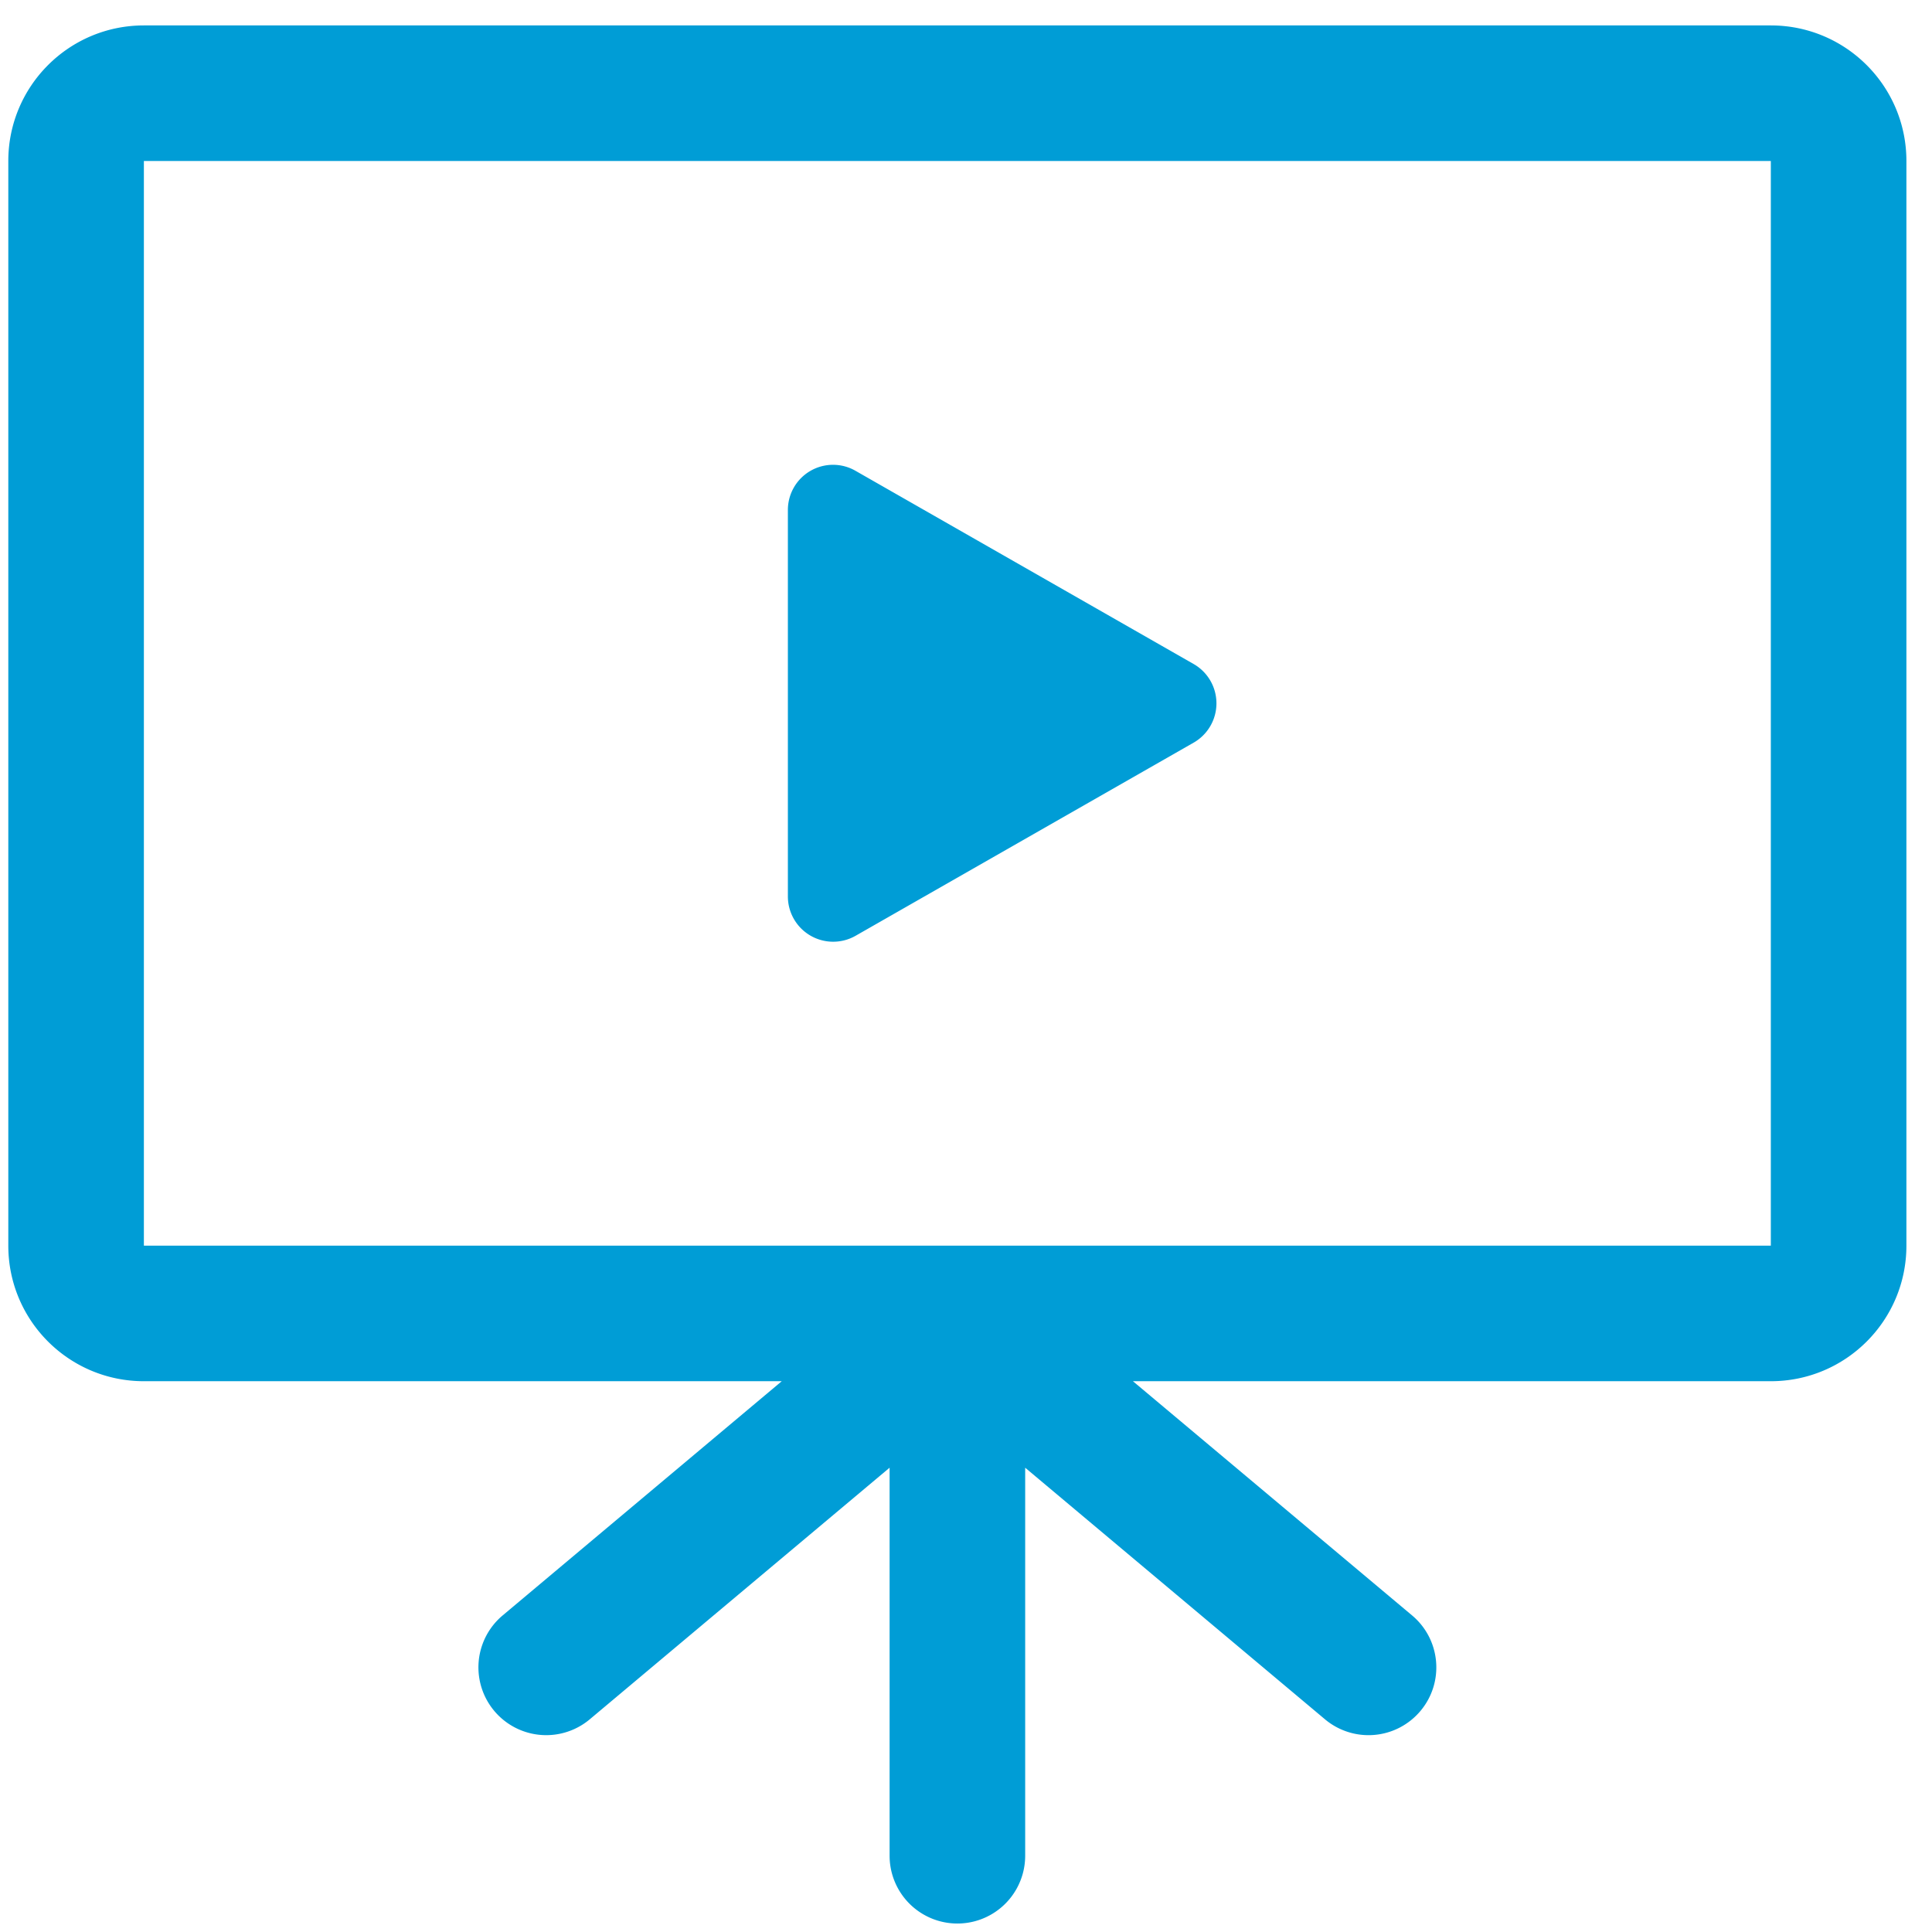
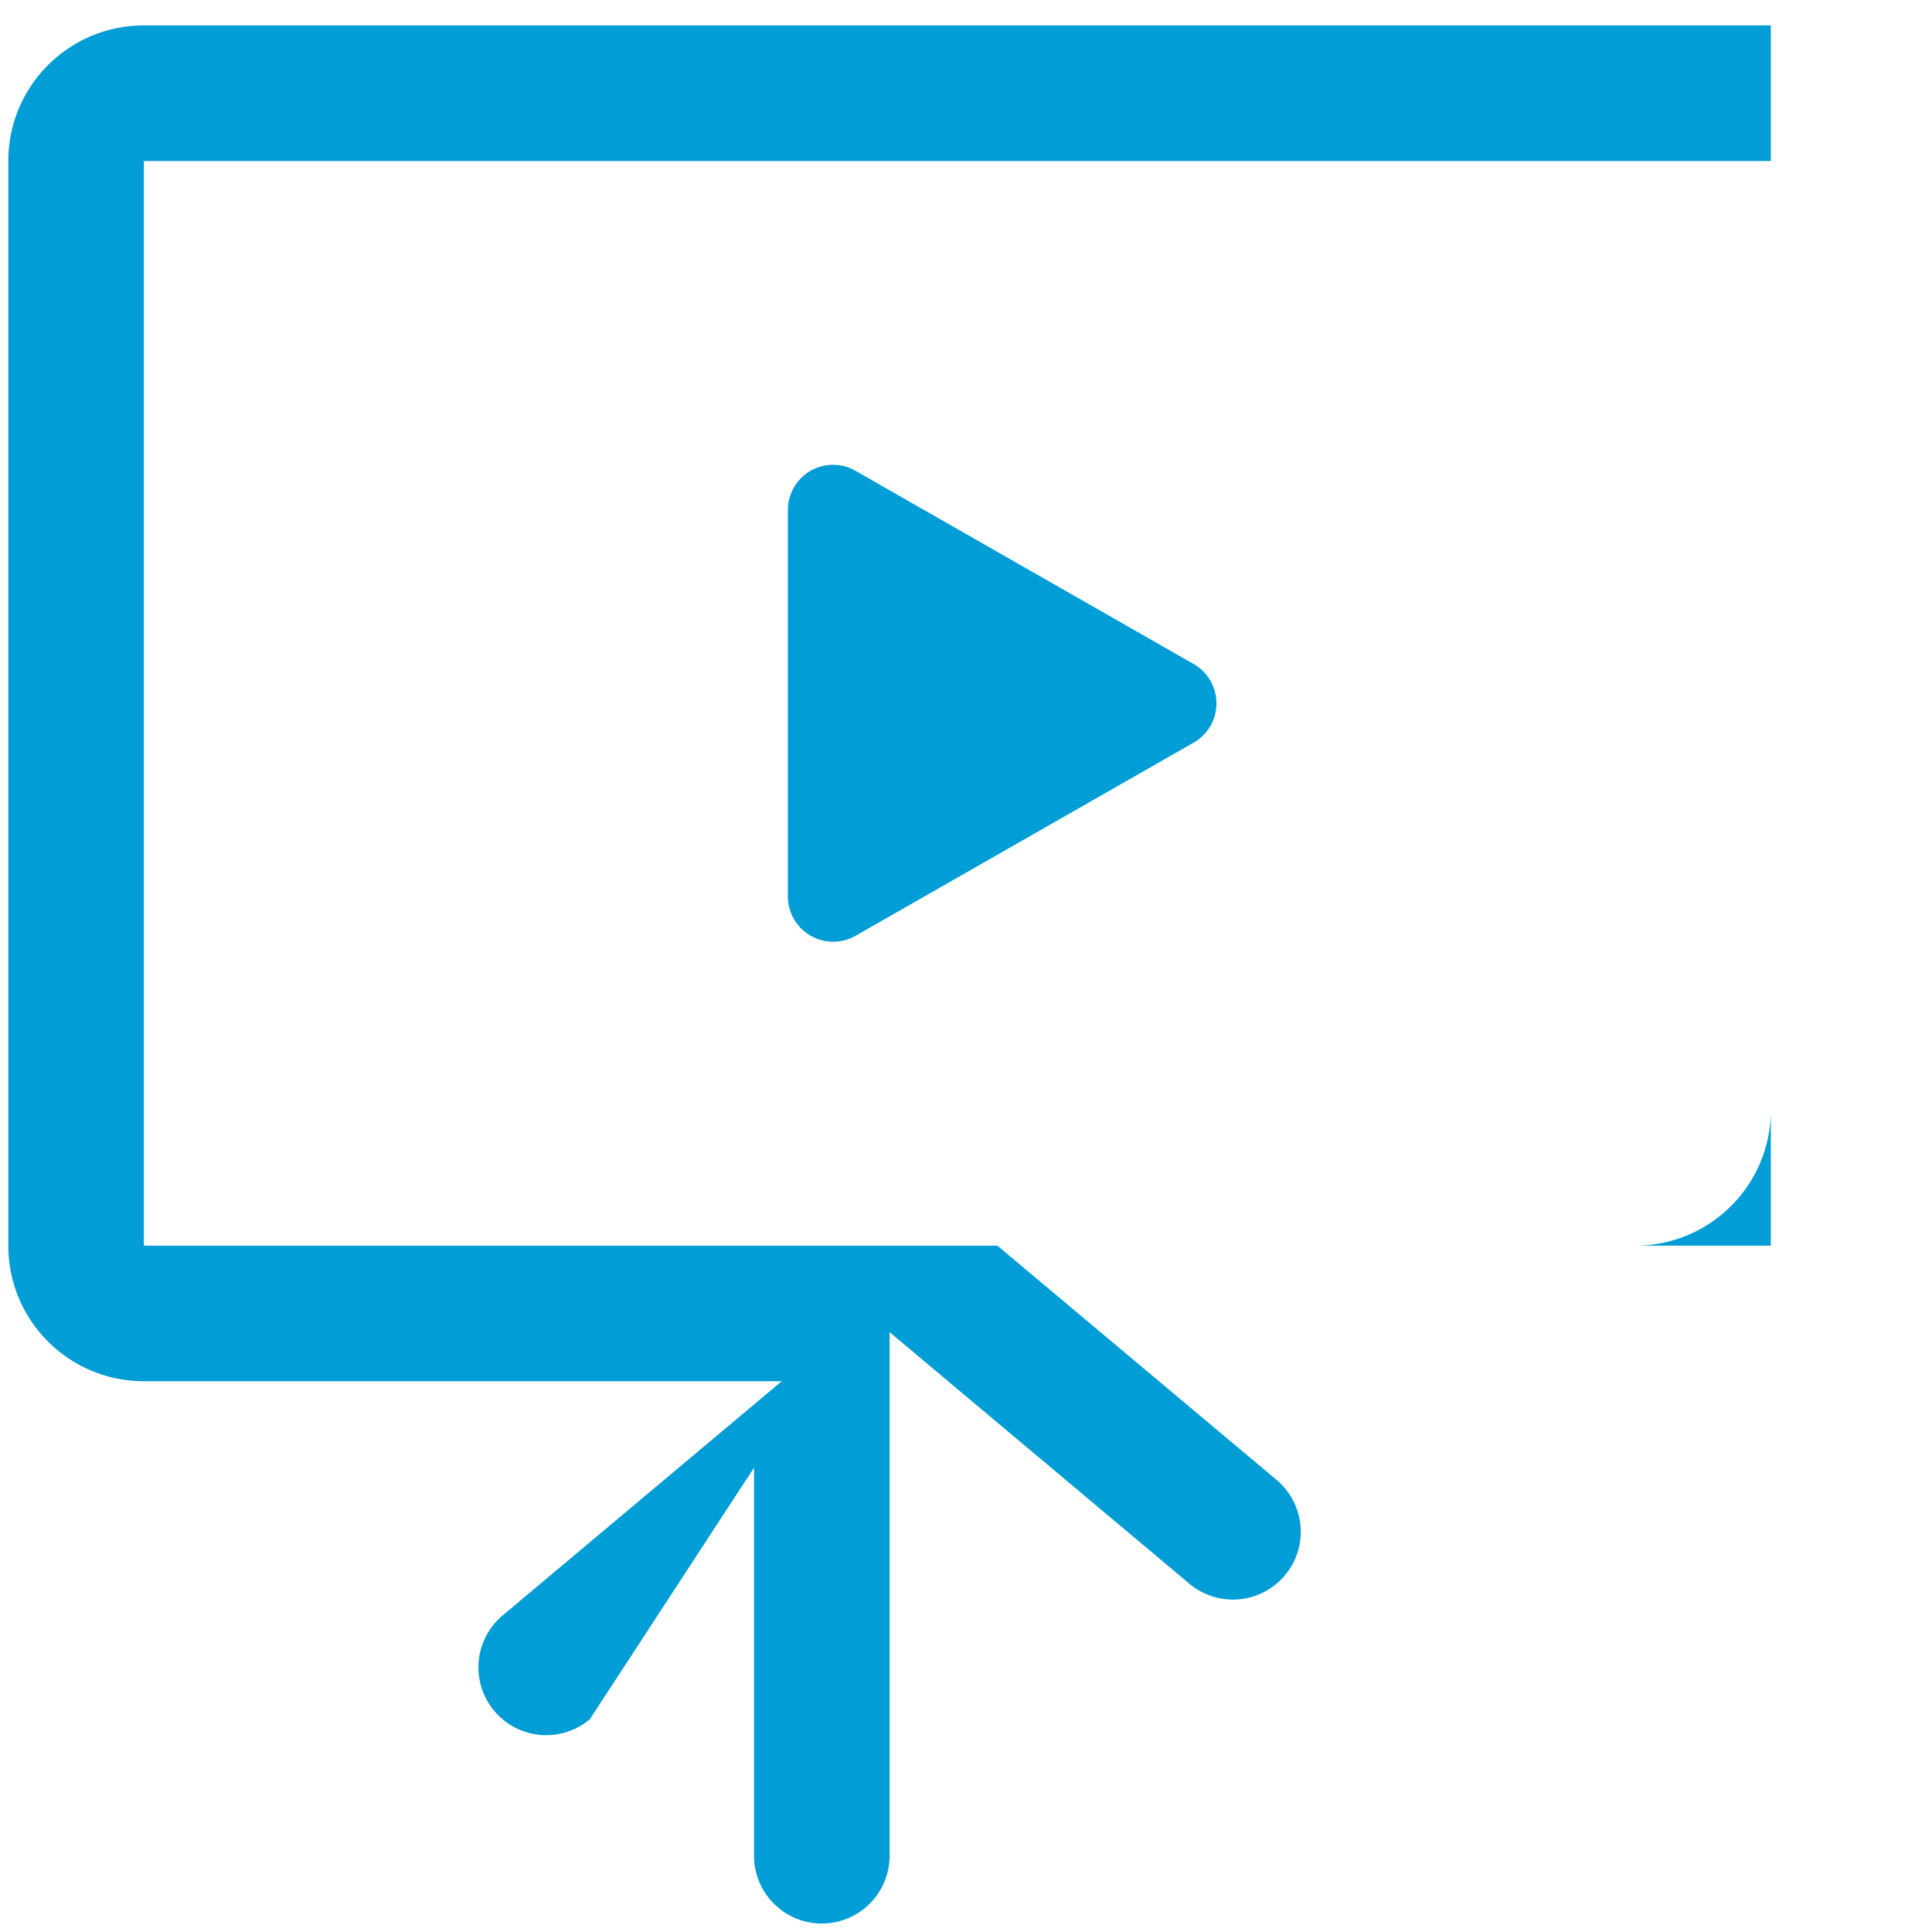
<svg xmlns="http://www.w3.org/2000/svg" width="57" height="57">
-   <path fill="#009DD6" fill-rule="nonzero" d="M23.065 40.75H4.245c-2.21 0-4-1.79-4-4v-32c0-2.21 1.79-4 4-4h48c2.21 0 4 1.79 4 4v32c0 2.21-1.79 4-4 4h-18.82l8.236 6.91c.847.71.957 1.973.247 2.818a1.999 1.999 0 0 1-2.817.247l-8.845-7.423V54.75a2 2 0 1 1-4 0V43.302L17.4 50.725a1.999 1.999 0 1 1-2.57-3.065l8.234-6.91zm-18.82-36v32h48v-32h-48zM35.22 21.908l-9.98 5.702a1.336 1.336 0 0 1-1.995-1.157V15.048a1.332 1.332 0 0 1 1.995-1.158l9.98 5.703a1.336 1.336 0 0 1 0 2.315z" />
+   <path fill="#009DD6" fill-rule="nonzero" d="M23.065 40.75H4.245c-2.21 0-4-1.79-4-4v-32c0-2.21 1.79-4 4-4h48v32c0 2.21-1.79 4-4 4h-18.82l8.236 6.91c.847.71.957 1.973.247 2.818a1.999 1.999 0 0 1-2.817.247l-8.845-7.423V54.75a2 2 0 1 1-4 0V43.302L17.4 50.725a1.999 1.999 0 1 1-2.57-3.065l8.234-6.91zm-18.82-36v32h48v-32h-48zM35.22 21.908l-9.98 5.702a1.336 1.336 0 0 1-1.995-1.157V15.048a1.332 1.332 0 0 1 1.995-1.158l9.98 5.703a1.336 1.336 0 0 1 0 2.315z" />
</svg>